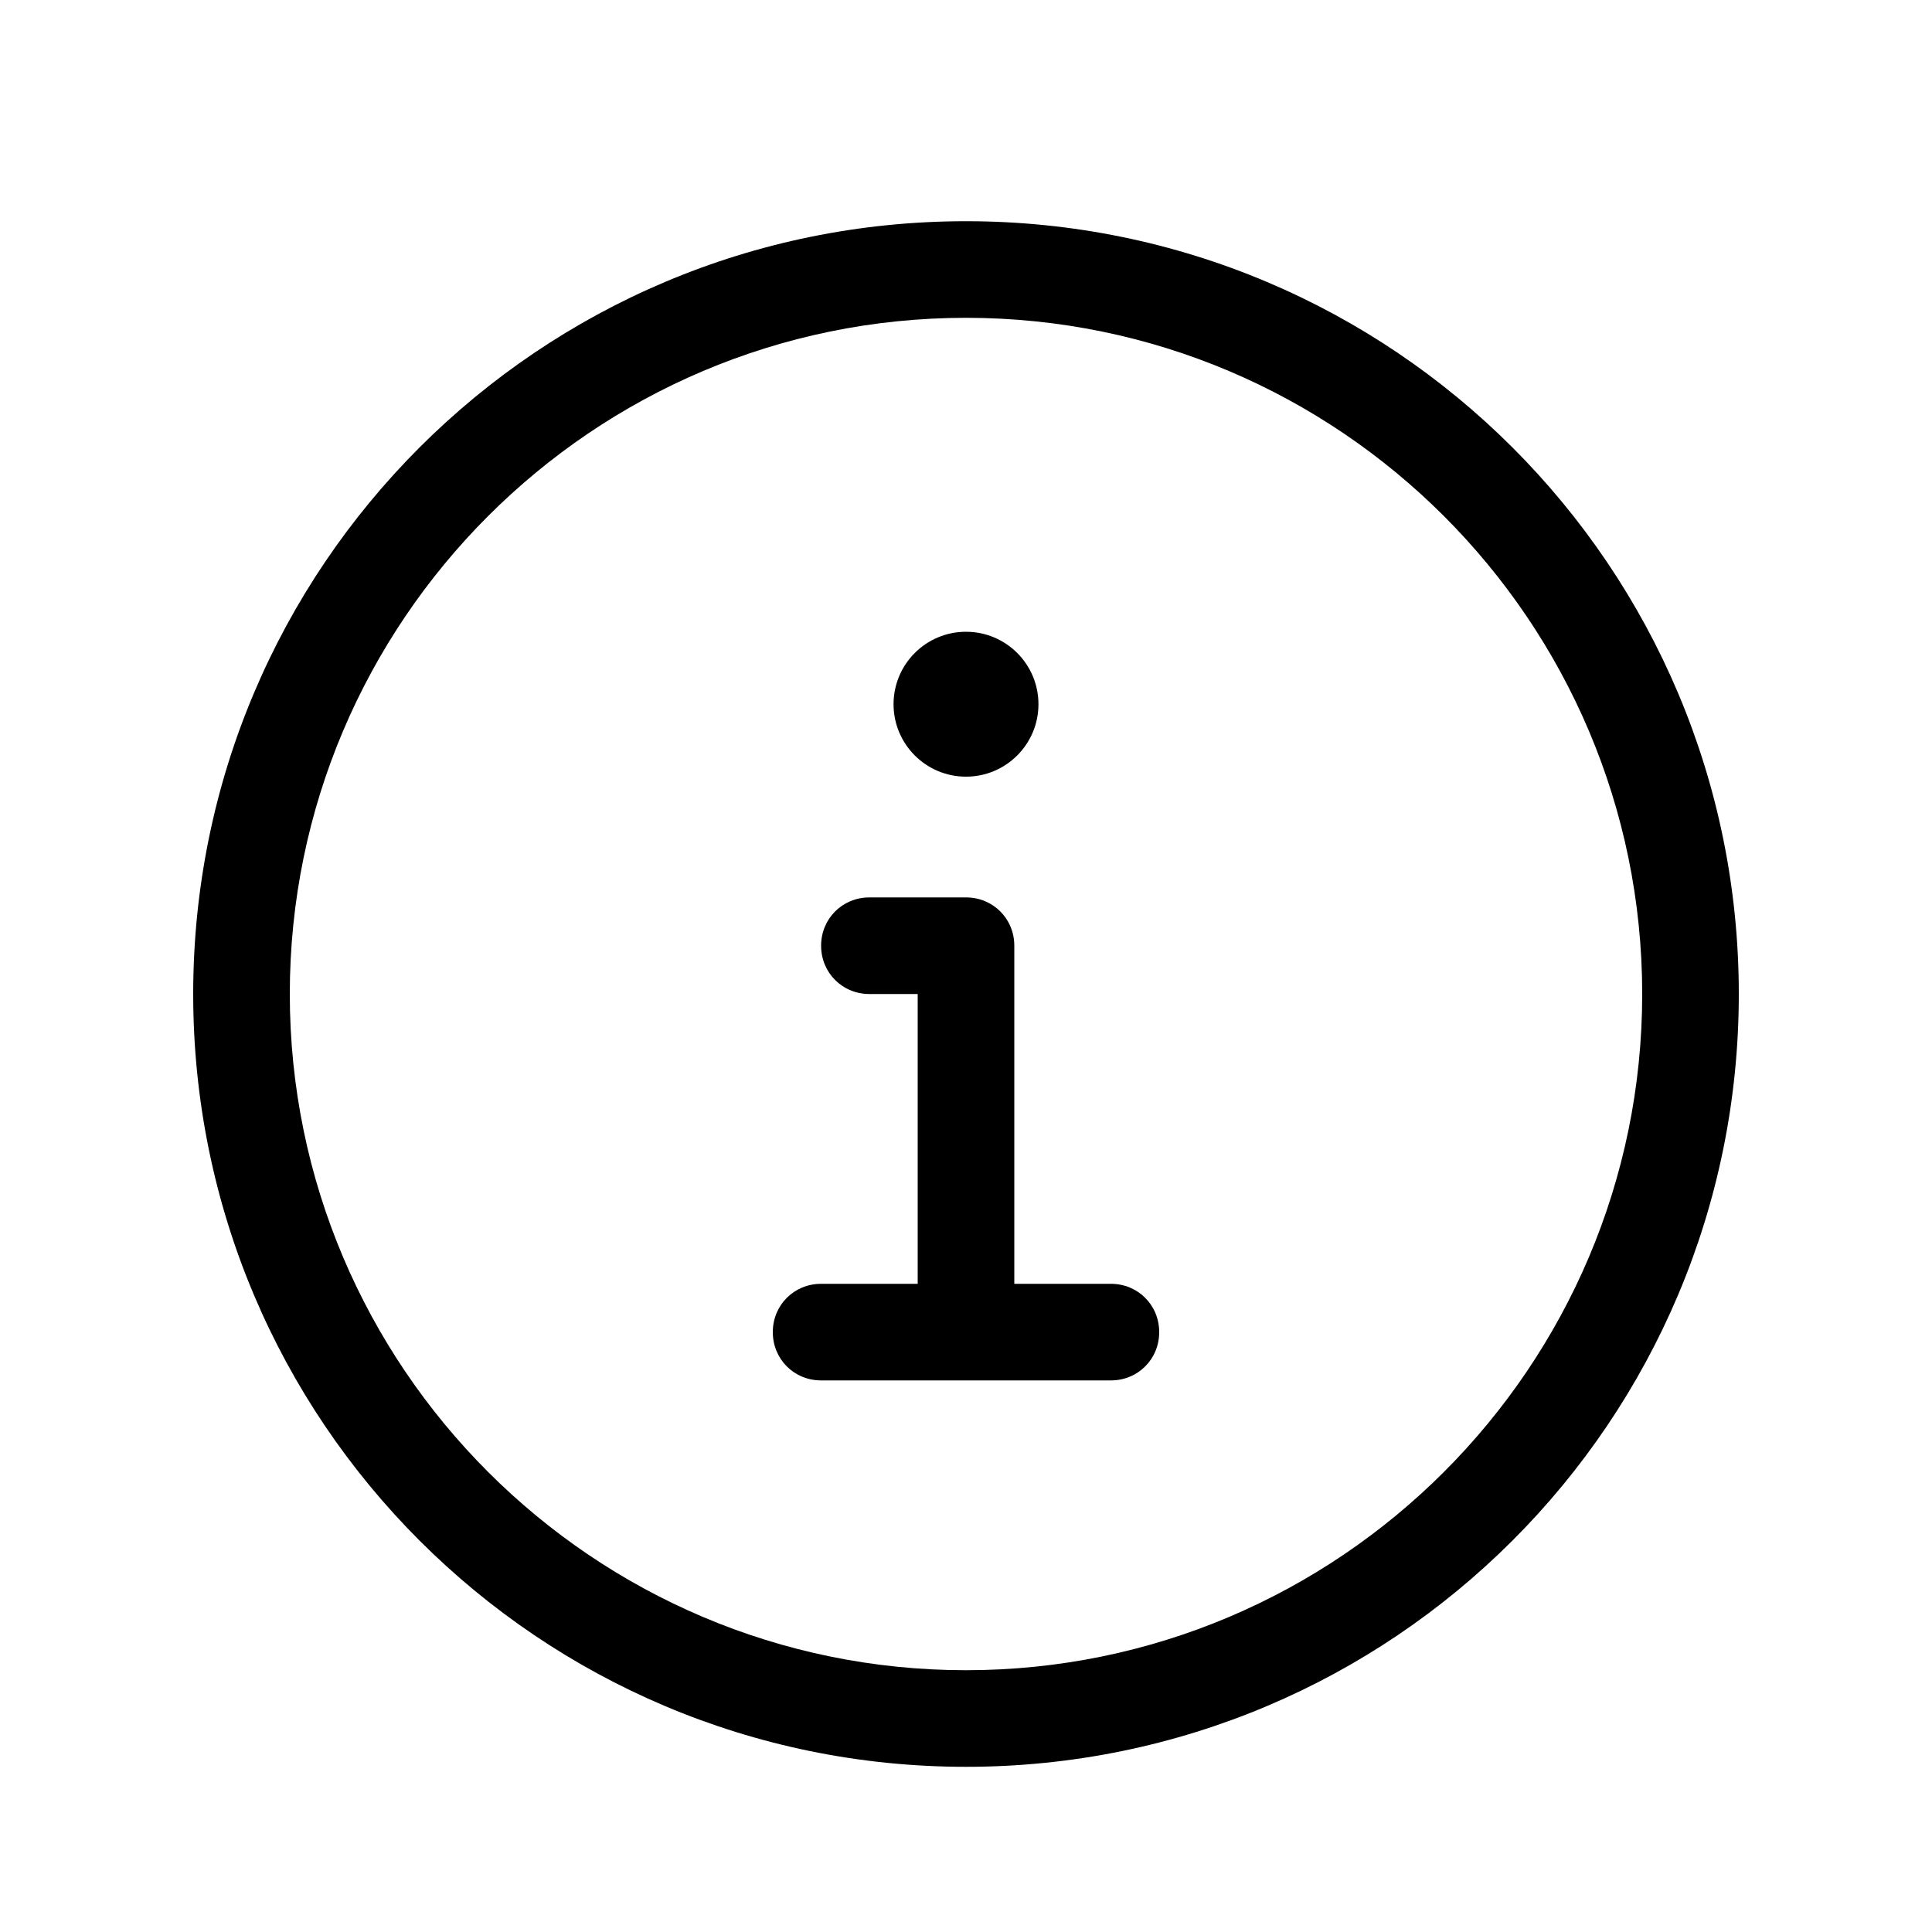
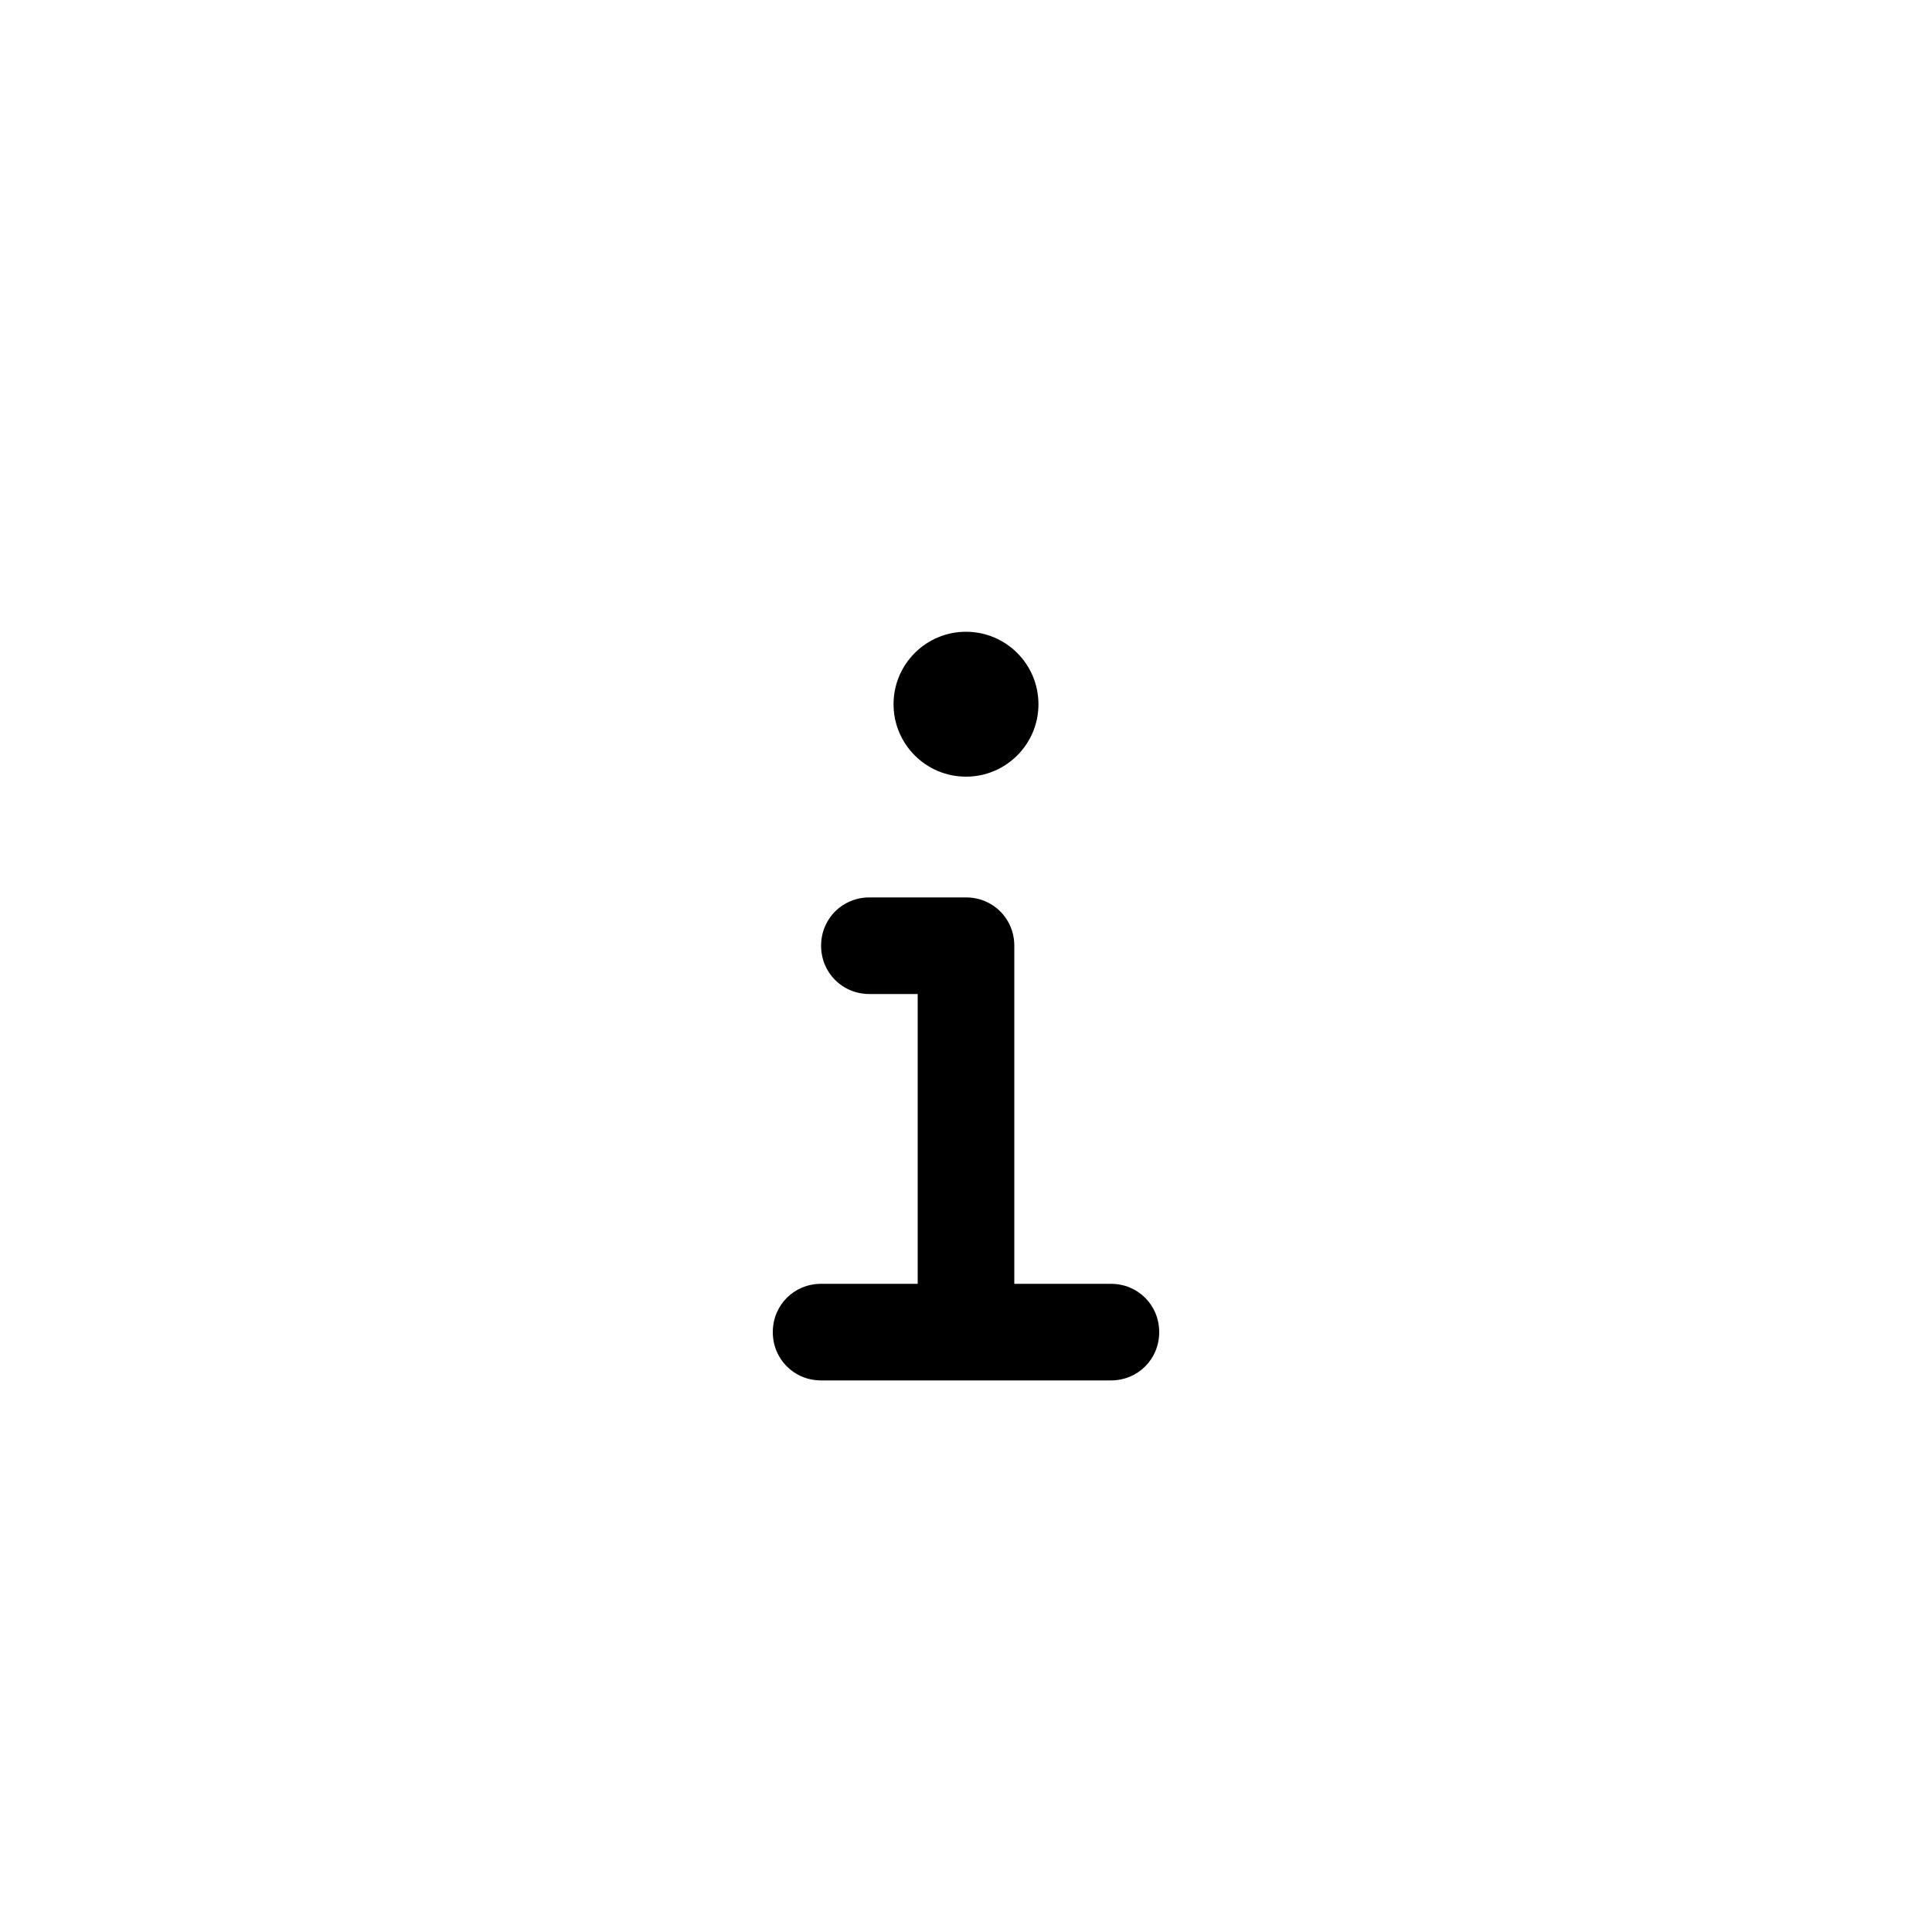
<svg xmlns="http://www.w3.org/2000/svg" id="b" viewBox="0 0 20 20">
-   <path class="c" d="m10,2.29C5.58,2.29,2,5.87,2,10.29s3.58,8,8,8,8-3.58,8-8S14.42,2.29,10,2.29Zm0,15c-3.86,0-7-3.14-7-7s3.14-7,7-7,7,3.14,7,7-3.14,7-7,7Z" />
  <path class="c" d="m11.5,13.29h-1v-3.5c0-.28-.22-.5-.5-.5h-1c-.28,0-.5.22-.5.5s.22.5.5.5h.5v3h-1c-.28,0-.5.22-.5.5s.22.5.5.5h3c.28,0,.5-.22.5-.5s-.22-.5-.5-.5Z" />
  <circle class="c" cx="10" cy="7.29" r=".75" />
</svg>